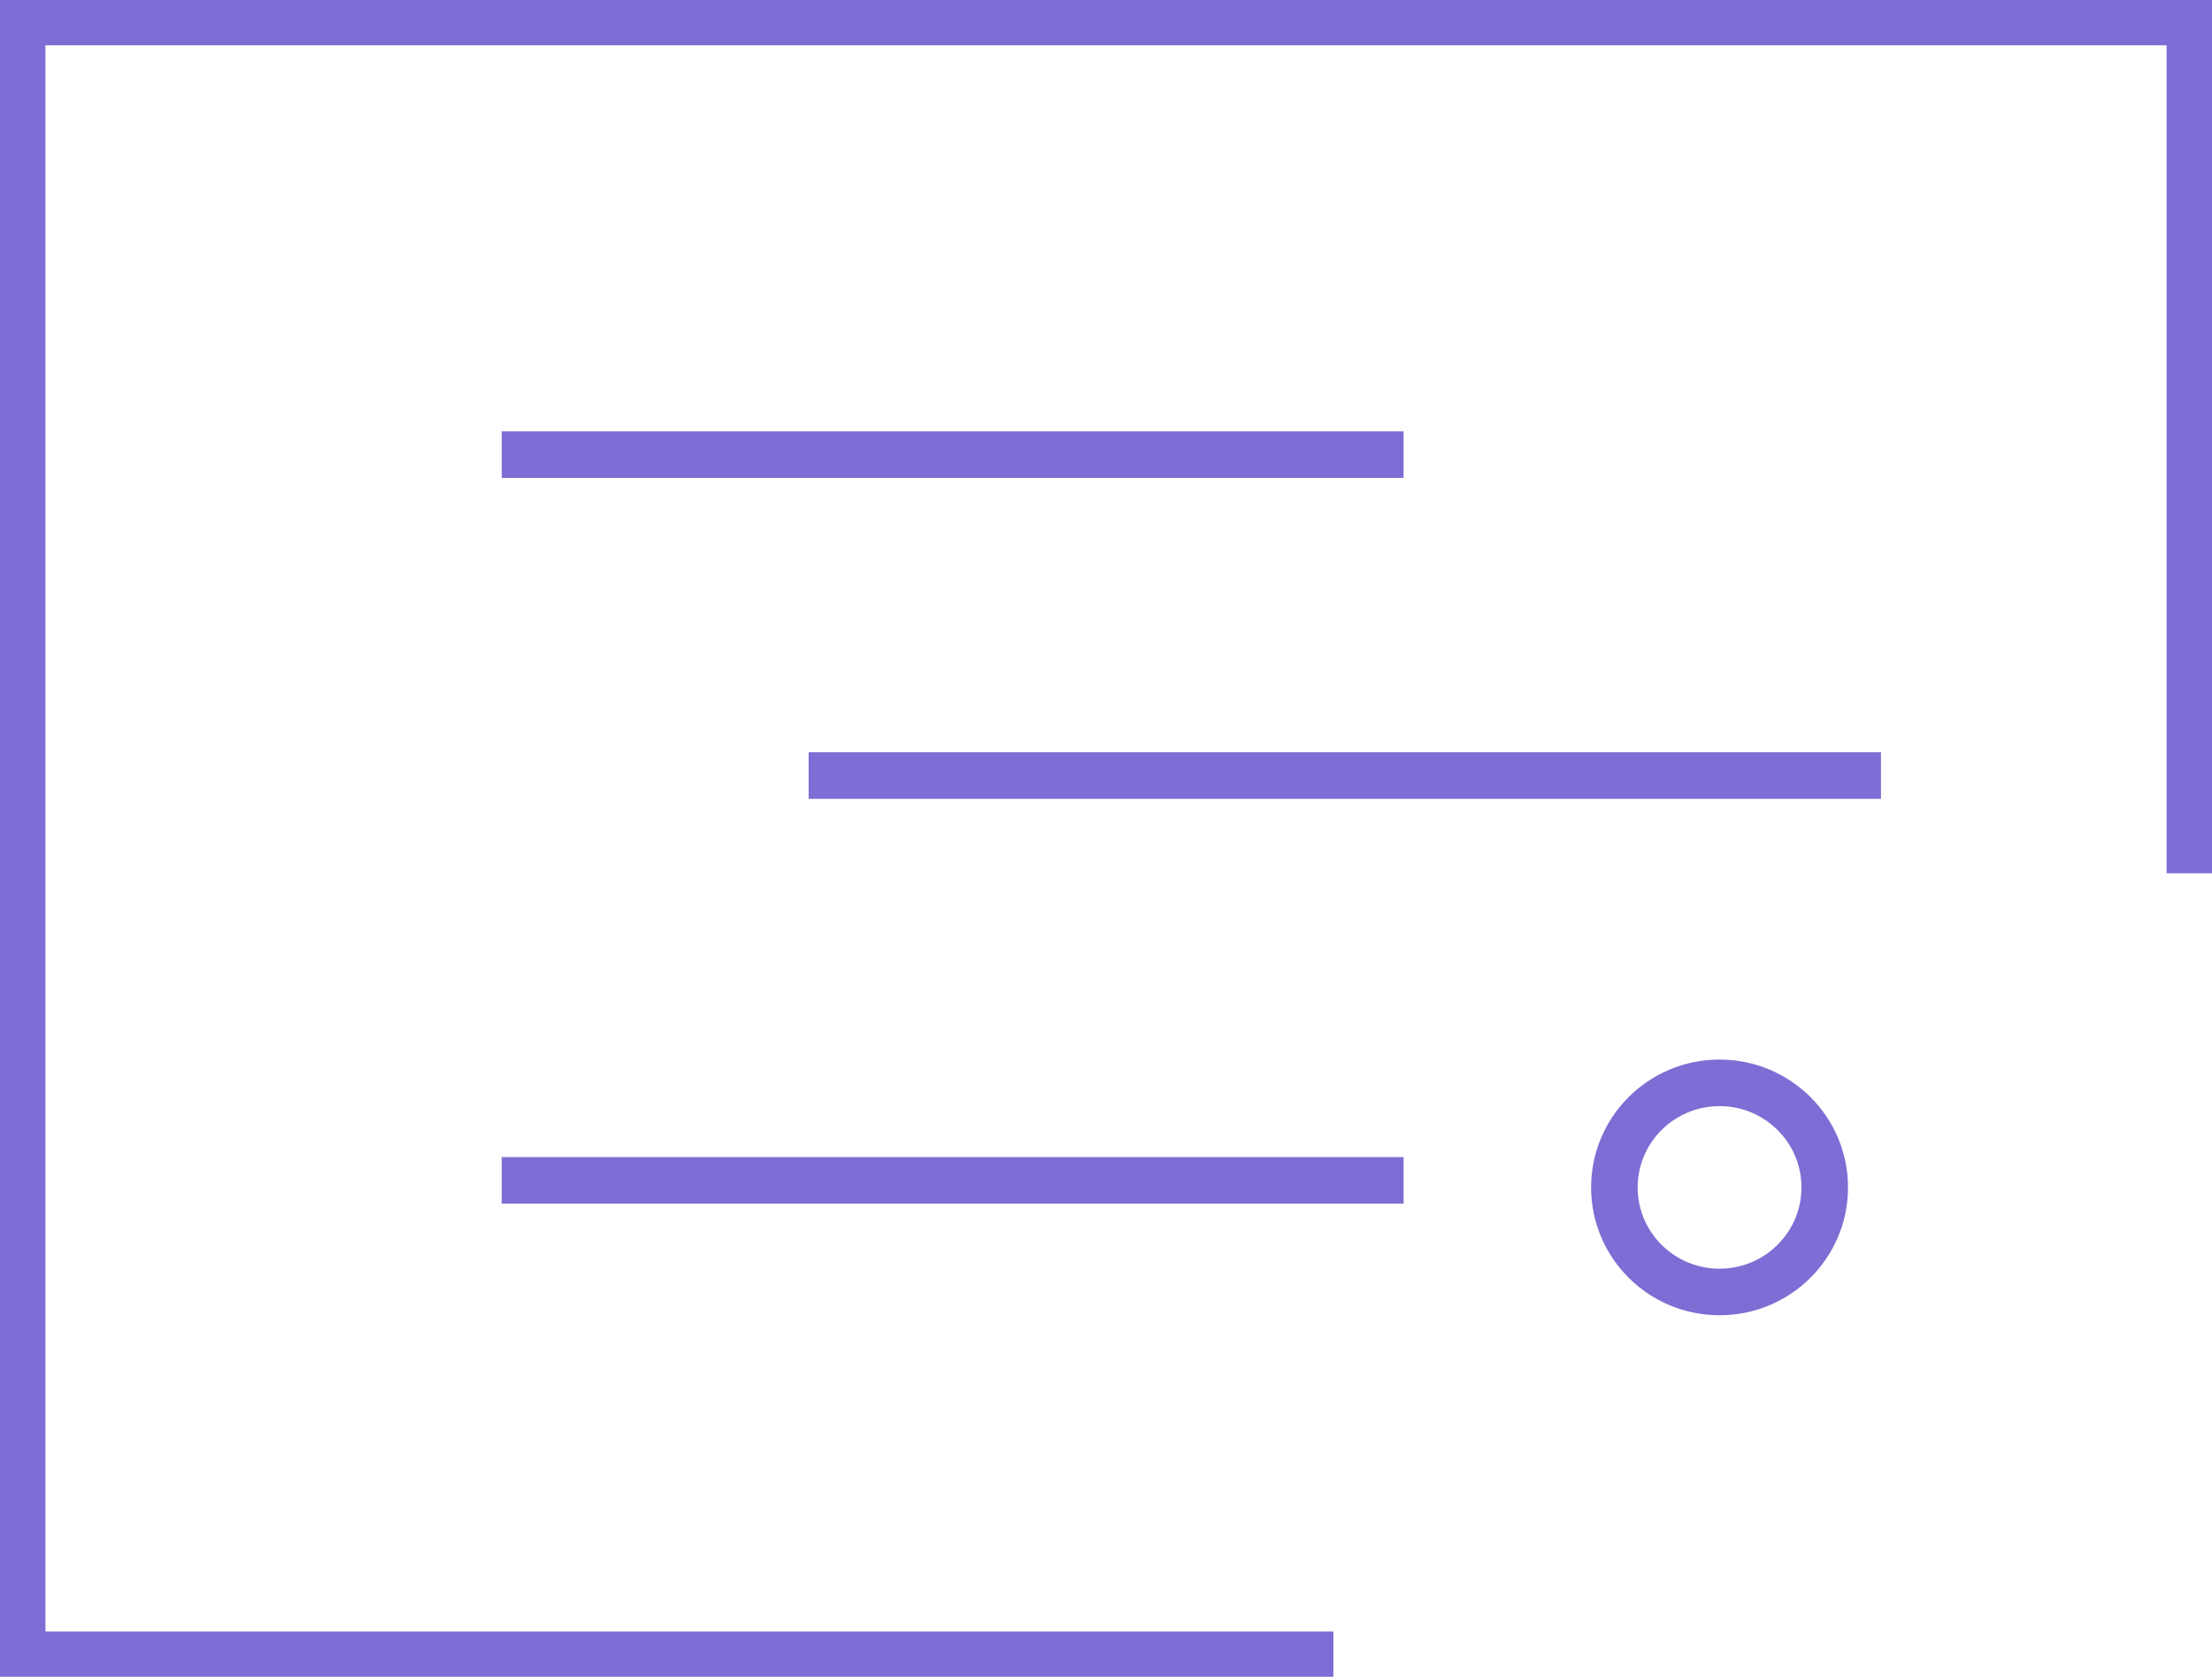
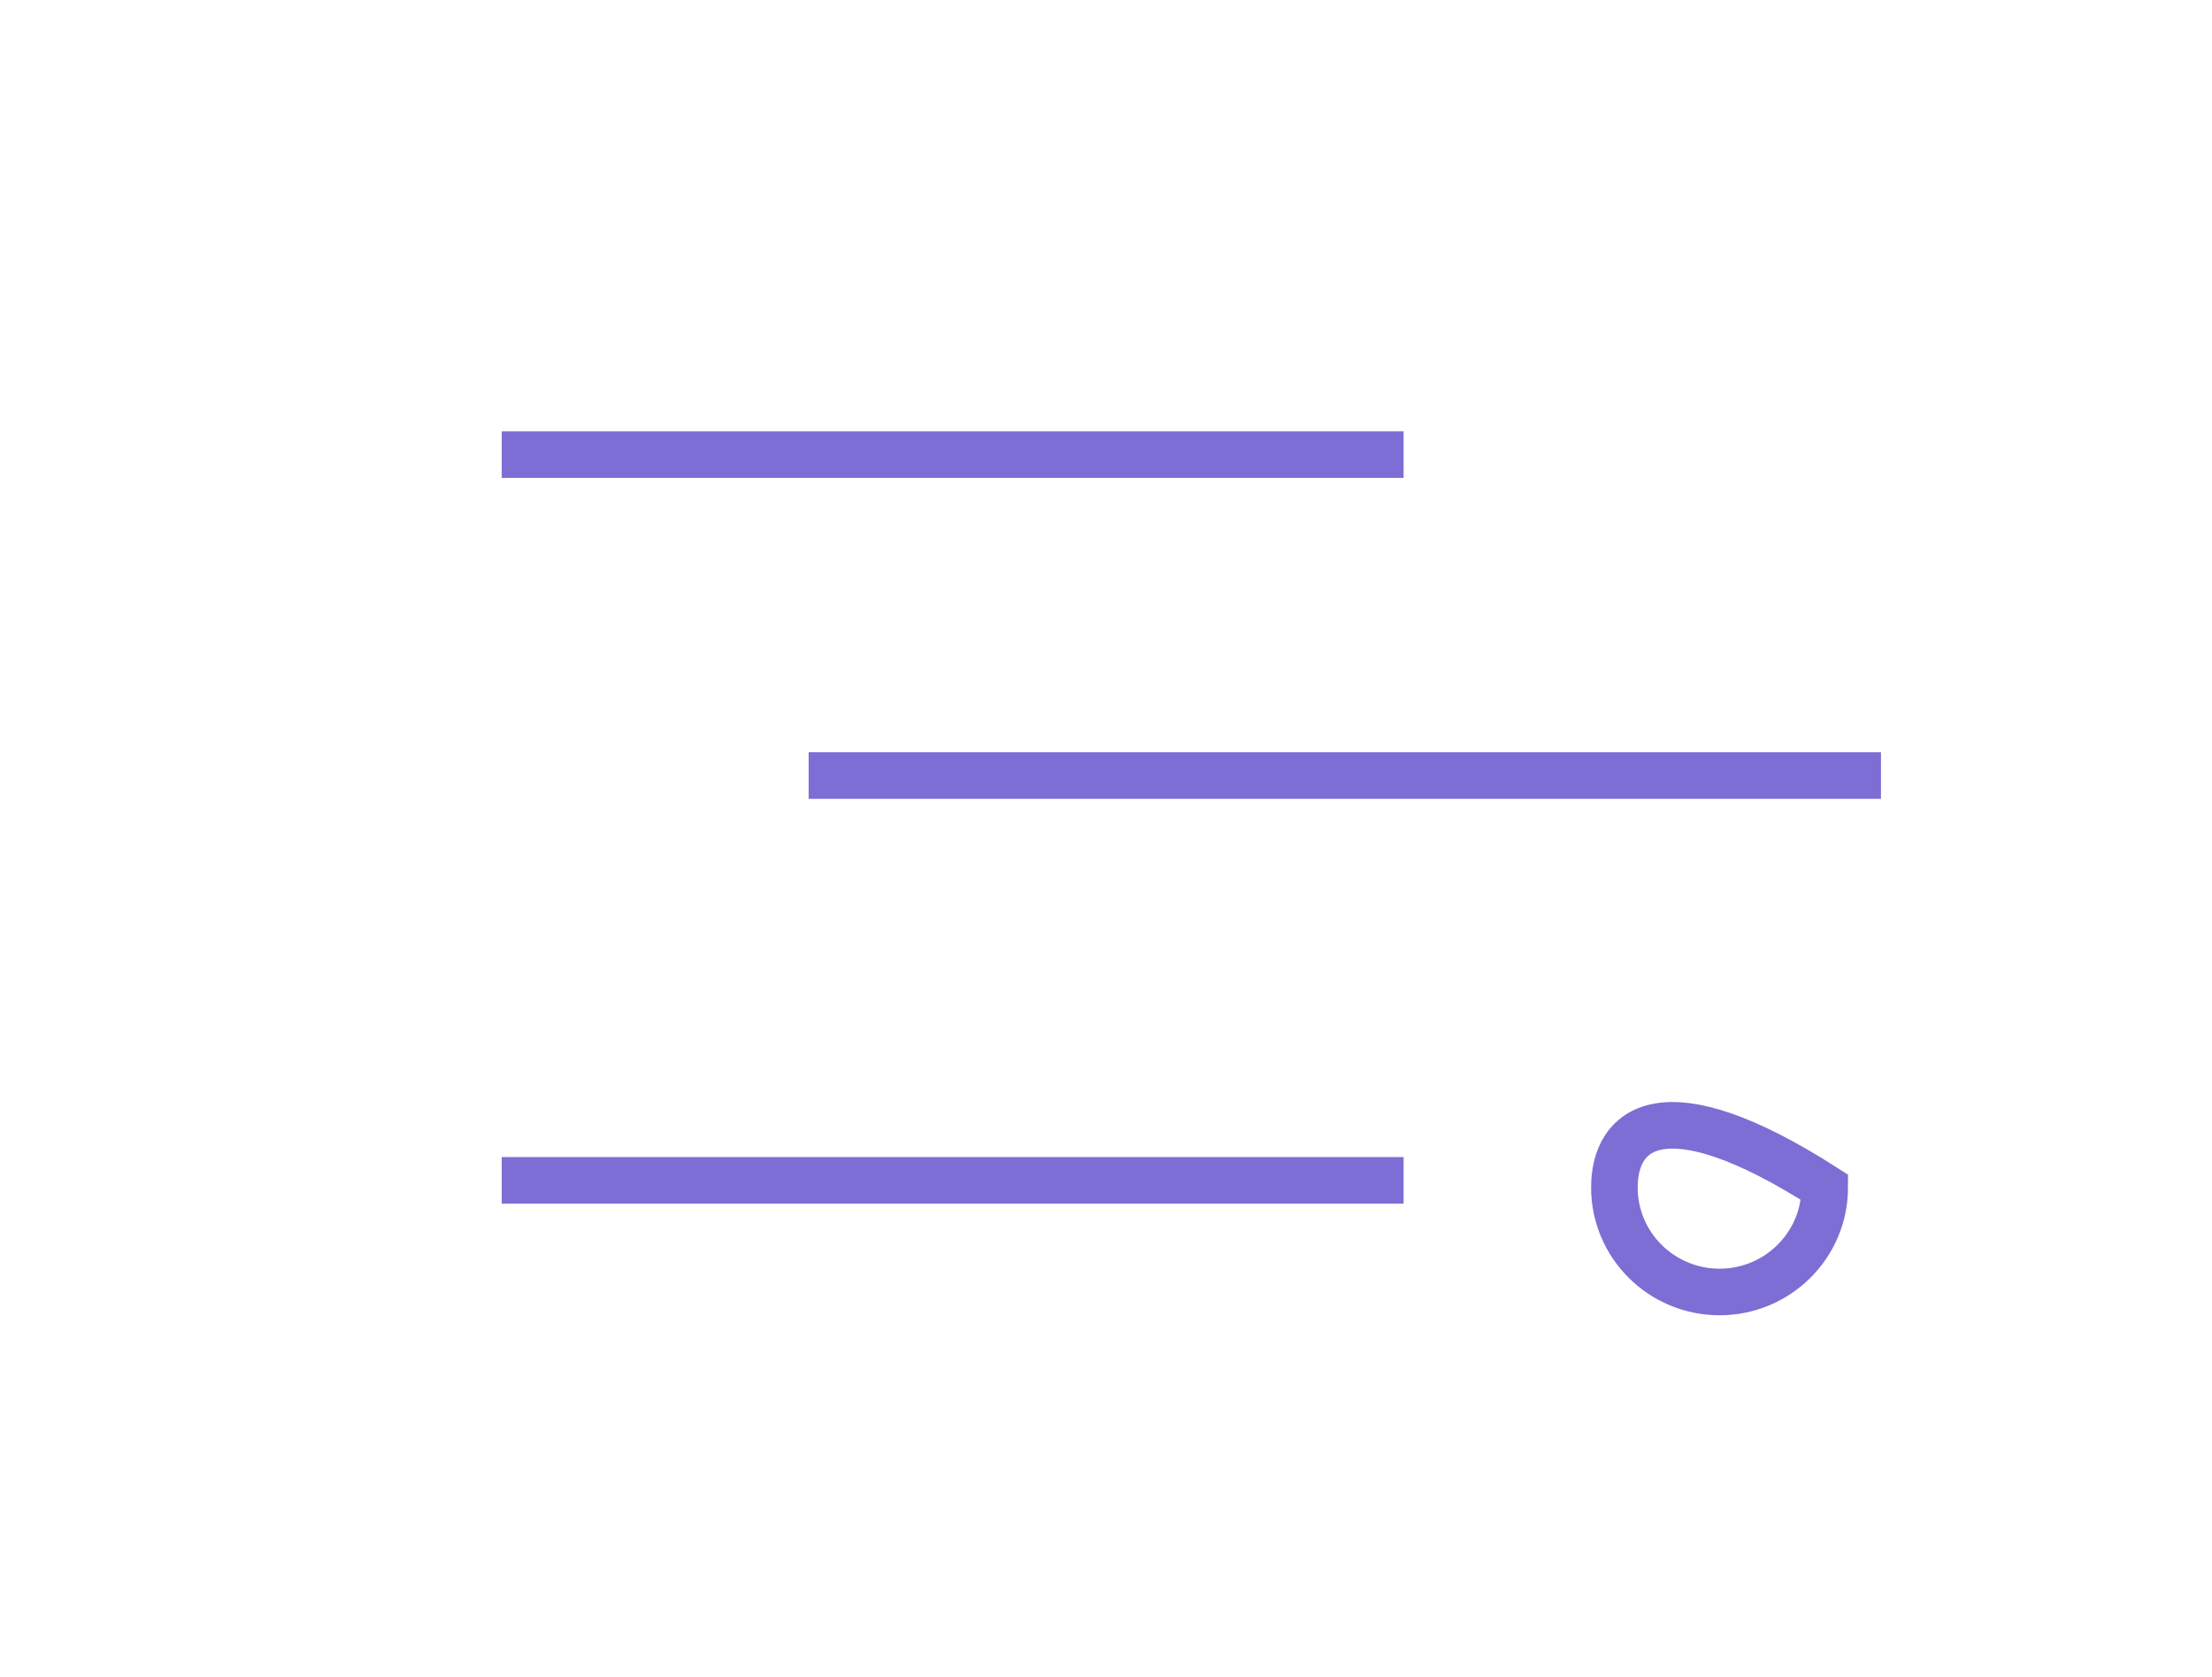
<svg xmlns="http://www.w3.org/2000/svg" width="95" height="72" viewBox="0 0 95 72" fill="none">
  <g clip-path="url(#clip0_150_80)">
    <path d="M21.549 19.52H60.281" stroke="#7C6ED4" stroke-width="2" stroke-miterlimit="10" />
    <path d="M34.729 33.302H80.783" stroke="#7C6ED4" stroke-width="2" stroke-miterlimit="10" />
    <path d="M21.549 50.685H60.281" stroke="#7C6ED4" stroke-width="2" stroke-miterlimit="10" />
-     <path d="M73.851 55.477C76.346 55.477 78.368 53.467 78.368 50.987C78.368 48.507 76.346 46.497 73.851 46.497C71.356 46.497 69.334 48.507 69.334 50.987C69.334 53.467 71.356 55.477 73.851 55.477Z" stroke="#7C6ED4" stroke-width="2" stroke-miterlimit="10" />
-     <path d="M57.266 71.055H0.951V0.945H94.049V37.498" stroke="#7C6ED4" stroke-width="2" stroke-miterlimit="10" />
+     <path d="M73.851 55.477C76.346 55.477 78.368 53.467 78.368 50.987C71.356 46.497 69.334 48.507 69.334 50.987C69.334 53.467 71.356 55.477 73.851 55.477Z" stroke="#7C6ED4" stroke-width="2" stroke-miterlimit="10" />
  </g>
  <defs>
    <clipPath id="clip0_150_80">
      <rect width="95" height="72" fill="white" />
    </clipPath>
  </defs>
</svg>